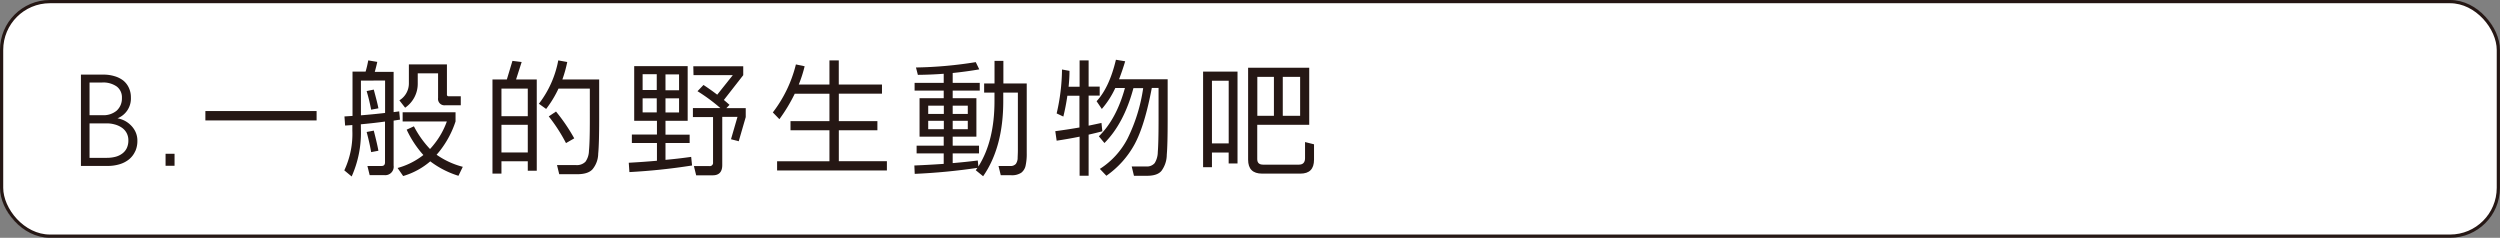
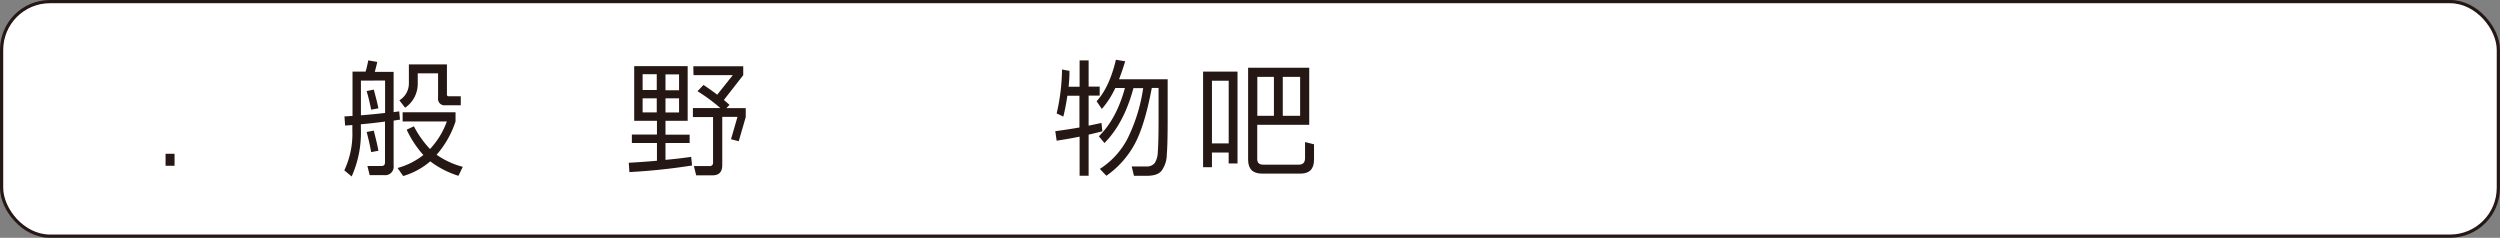
<svg xmlns="http://www.w3.org/2000/svg" viewBox="0 0 620.9 59.06">
  <rect x="0" y="0" width="620.9" height="59.06" fill="#808080" stroke="none" />
  <defs>
    <style>.cls-1{fill:#fff;}.cls-2{fill:none;stroke:#251714;stroke-miterlimit:10;stroke-width:0.8px;}.cls-3{fill:#251714;}</style>
  </defs>
  <title>q3_b</title>
  <g id="圖層_2" data-name="圖層 2">
    <g id="圖層_1-2" data-name="圖層 1">
      <path class="cls-1" d="M608.49,58.66H12.4a12,12,0,0,1-12-12V12.4a12,12,0,0,1,12-12H608.49a12,12,0,0,1,12,12V46.66a12,12,0,0,1-12,12" />
      <rect class="cls-2" x="0.4" y="0.4" width="620.09" height="58.25" rx="12" />
-       <path class="cls-3" d="M33.59,37.54a5.49,5.49,0,0,1-1.5,2,6.84,6.84,0,0,1-2.35,1.24,10.13,10.13,0,0,1-3,.43H20.1V18.53h5.58a9.39,9.39,0,0,1,2.76.39A6.43,6.43,0,0,1,30.61,20,5,5,0,0,1,32,21.8a5.56,5.56,0,0,1,.51,2.41,5.28,5.28,0,0,1-3.33,5.17,6.77,6.77,0,0,1,1.59.51A6.09,6.09,0,0,1,32.38,31a5.73,5.73,0,0,1,1.24,1.68,5.12,5.12,0,0,1,.5,2.32,6.17,6.17,0,0,1-.53,2.58M29,21.49a5.82,5.82,0,0,0-3.6-1H22.24v8.12h3.23A5.06,5.06,0,0,0,29,27.46a4.07,4.07,0,0,0,1.28-3.13A3.36,3.36,0,0,0,29,21.49M31.43,33a3.74,3.74,0,0,0-1.21-1.32,5.61,5.61,0,0,0-1.72-.77,7.28,7.28,0,0,0-2-.27H22.24v8.56h4.31a8.32,8.32,0,0,0,2.12-.26,4.82,4.82,0,0,0,1.69-.8,3.65,3.65,0,0,0,1.12-1.34,4.37,4.37,0,0,0,.4-1.94A3.77,3.77,0,0,0,31.43,33" />
      <rect class="cls-3" x="41.12" y="38.19" width="2.23" height="2.98" />
-       <rect class="cls-3" x="51.01" y="27.58" width="27.62" height="2.33" />
      <path class="cls-3" d="M89.64,32.42a26.65,26.65,0,0,1-2.3,11.41l-1.83-1.52a21.32,21.32,0,0,0,2-9.89V31.06l-1.8.12-.16-2.26,2-.13v-11h3.25A27,27,0,0,0,91.46,15l2.24.37c-.17.81-.38,1.63-.62,2.48h4.68v10l1.39-.19.19,2.05-1.58.25V41.1a2.1,2.1,0,0,1-2.36,2.39H91.81l-.56-2.27h3.53c.56,0,.84-.3.84-.89V30.19c-1.94.27-3.94.49-6,.68Zm0-12.4v8.62c2.06-.17,4.06-.36,6-.59V20Zm2.54,7.22a47.46,47.46,0,0,0-1.12-4.62l1.77-.37c.6,2.23,1,3.78,1.15,4.65Zm0,10.54c-.25-1.46-.62-3.13-1.12-5l1.77-.34q.93,3.63,1.15,5ZM100,27.89h13.14v2.27a23.93,23.93,0,0,1-3.81,7.19q-.43.55-.9,1.08a20.11,20.11,0,0,0,6.51,3l-1.08,2.23a22.7,22.7,0,0,1-7-3.59,18.19,18.19,0,0,1-6.73,3.65l-1.39-2a18.15,18.15,0,0,0,6.41-3.22A25.45,25.45,0,0,1,101,32.2l1.8-.83a24.48,24.48,0,0,0,4,5.64c.37-.39.73-.82,1.08-1.27a19.54,19.54,0,0,0,3.1-5.58H100ZM101.51,16H111v7.47a.39.39,0,0,0,.44.44h3v2.23h-3.84a1.59,1.59,0,0,1-1.8-1.8V18.22h-5.05V20.7a7.2,7.2,0,0,1-3.13,6.05l-1.43-1.83a4.92,4.92,0,0,0,2.36-4.22V16Z" />
-       <path class="cls-3" d="M122.31,43.12V19.74h3.57l1.39-4.62,2.29.28-1.39,4.34h5.14V42.4h-2.23V40.05h-6.54v3.07Zm2.23-14.26h6.54V22h-6.54Zm0,9h6.54V31h-6.54Zm9.3-12.09A25.22,25.22,0,0,0,138.65,15l2.23.4a31.09,31.09,0,0,1-1.21,4.34h9.14v9.8q0,6.23-.24,8.62a6.19,6.19,0,0,1-1.43,3.9c-.74.81-2,1.21-3.87,1.21h-4.38L138.34,41h4.71a3,3,0,0,0,2.36-.84,4.81,4.81,0,0,0,.86-2.7c.15-1.42.22-4,.22-7.78V22h-7.78a27.11,27.11,0,0,1-3.07,5.06Zm6.73,9.77a41.19,41.19,0,0,0-4.28-6.63l1.8-1.21a44.9,44.9,0,0,1,4.53,6.66Z" />
      <path class="cls-3" d="M170.79,16.42V30h-5.51v3.44h6v2.08h-6v4.18q3.32-.3,6.38-.74l.22,2.14a152.35,152.35,0,0,1-15.56,1.64l-.16-2.32c2.38-.13,4.69-.29,7-.5v-4.4h-6.23V33.41h6.23V30h-5.65V16.42h13.33Zm-7.68,2H159.6v3.94h3.51Zm0,6H159.6v3.5h3.51Zm2.17-2h3.37V18.47h-3.37Zm0,5.51h3.37v-3.5h-3.37Zm6.91-11.47h12.4v2.21l-4.81,6.16c.48.4.94.8,1.4,1.21l-.78.81h4.81v2.23l-1.74,6-1.92-.5,1.61-5.55h-3.78V41c0,1.69-.79,2.54-2.36,2.54H172.9l-.56-2.29h3.85a.8.8,0,0,0,.9-.9V29.07h-5V26.84h6.82a44.3,44.3,0,0,0-5.68-4.19l1.49-1.55c1.2.79,2.34,1.6,3.41,2.42L182,18.66h-9.76Z" />
-       <path class="cls-3" d="M191.94,27.92A32.13,32.13,0,0,0,197.67,16l2.17.46A32.24,32.24,0,0,1,198.38,21H206V15h2.32v6h10.73v2.27H208.33v6.81h9.58v2.27h-9.58v7.69h11.94v2.29H193V40.05h13V32.36h-9.67V30.09H206V23.28h-8.62a40.66,40.66,0,0,1-3.81,6.32Z" />
-       <path class="cls-3" d="M227.49,16.76a102.6,102.6,0,0,0,14.85-1.33l.87,1.8q-3.26.56-6.6.9v2.45h6.72V22.5h-6.72v1.89h5.89v9.55h-5.89v2.23h6.54v1.92h-6.54v2.42c2.15-.18,4.22-.4,6.23-.65l.15,1.49q4-6.33,4-16.22V23h-2.57V20.73H247V15.12h2.2v5.61H255V38a13.58,13.58,0,0,1-.28,3.13,3,3,0,0,1-1.08,1.77,4.18,4.18,0,0,1-2.48.62h-2.61l-.56-2.3h2.82a1.73,1.73,0,0,0,1.49-.52,2.72,2.72,0,0,0,.44-1.27c0-.52.06-1.27.06-2.24V23h-3.63v2.13q0,11.44-5,18.64l-1.83-1.49.41-.59a150.18,150.18,0,0,1-15.57,1.49l-.09-2.08c2.5-.1,4.93-.24,7.29-.4V38.09h-6.73V36.17h6.73V33.94h-6V24.39h6V22.5h-7.23V20.58h7.23V18.32q-3.16.24-6.42.27Zm6.92,9.49h-3.88V28.3h3.88Zm0,3.75h-3.88v2.08h3.88Zm2.2-1.7h3.75V26.25h-3.75Zm0,3.78h3.75V30h-3.75Z" />
      <path class="cls-3" d="M262.43,28.17a49.86,49.86,0,0,0,1.33-10.91l1.86.34c0,1.32-.09,2.64-.22,3.94h2.73V15h2.24v6.51h2.75v2.23h-2.75v7.47c1.09-.23,2.16-.45,3.19-.68l.22,2.08c-1.12.29-2.26.57-3.41.83V43.64h-2.24v-9.7q-2.76.56-5.7,1l-.34-2.36q3.14-.42,6-.92V23.77h-3c-.25,1.76-.58,3.48-1,5.18Zm19.07-6.29q-2.34,8.75-7.2,13.64l-1.39-1.67q4.36-4.26,6.48-12H277a22.19,22.19,0,0,1-3.35,5.21l-1.3-1.92q3.17-3.42,4.8-10.3l2.3.38c-.48,1.61-1,3.1-1.52,4.46H290v10q0,6.33-.22,8.77a6.8,6.8,0,0,1-1.33,4c-.68.81-1.88,1.21-3.6,1.21h-3.22l-.56-2.32h3.57a2.5,2.5,0,0,0,2.14-.84,5.32,5.32,0,0,0,.77-2.76c.12-1.44.19-4.1.19-8v-7.9h-1.68q-1.77,9.39-4.28,14a22.9,22.9,0,0,1-7,7.81l-1.62-1.7a19.63,19.63,0,0,0,6.86-7.5,41.73,41.73,0,0,0,3.9-12.56Z" />
      <path class="cls-3" d="M307.35,17.79V40.6h-2.2V37.88H301v3.65h-2.2V17.79h8.56ZM301,35.61h4.16V20.05H301Zm9-18.78h15.16V31H312.25v8.53c0,.91.48,1.36,1.45,1.36h8.9c1,0,1.52-.54,1.52-1.61v-4l2.23.56v3.81c0,2.32-1.12,3.47-3.38,3.47h-9.51c-2.32,0-3.48-1.15-3.48-3.47V16.83Zm6.39,11.93V19.09h-4.12v9.67Zm2.2-9.67v9.67h4.31V19.09Z" />
    </g>
  </g>
</svg>